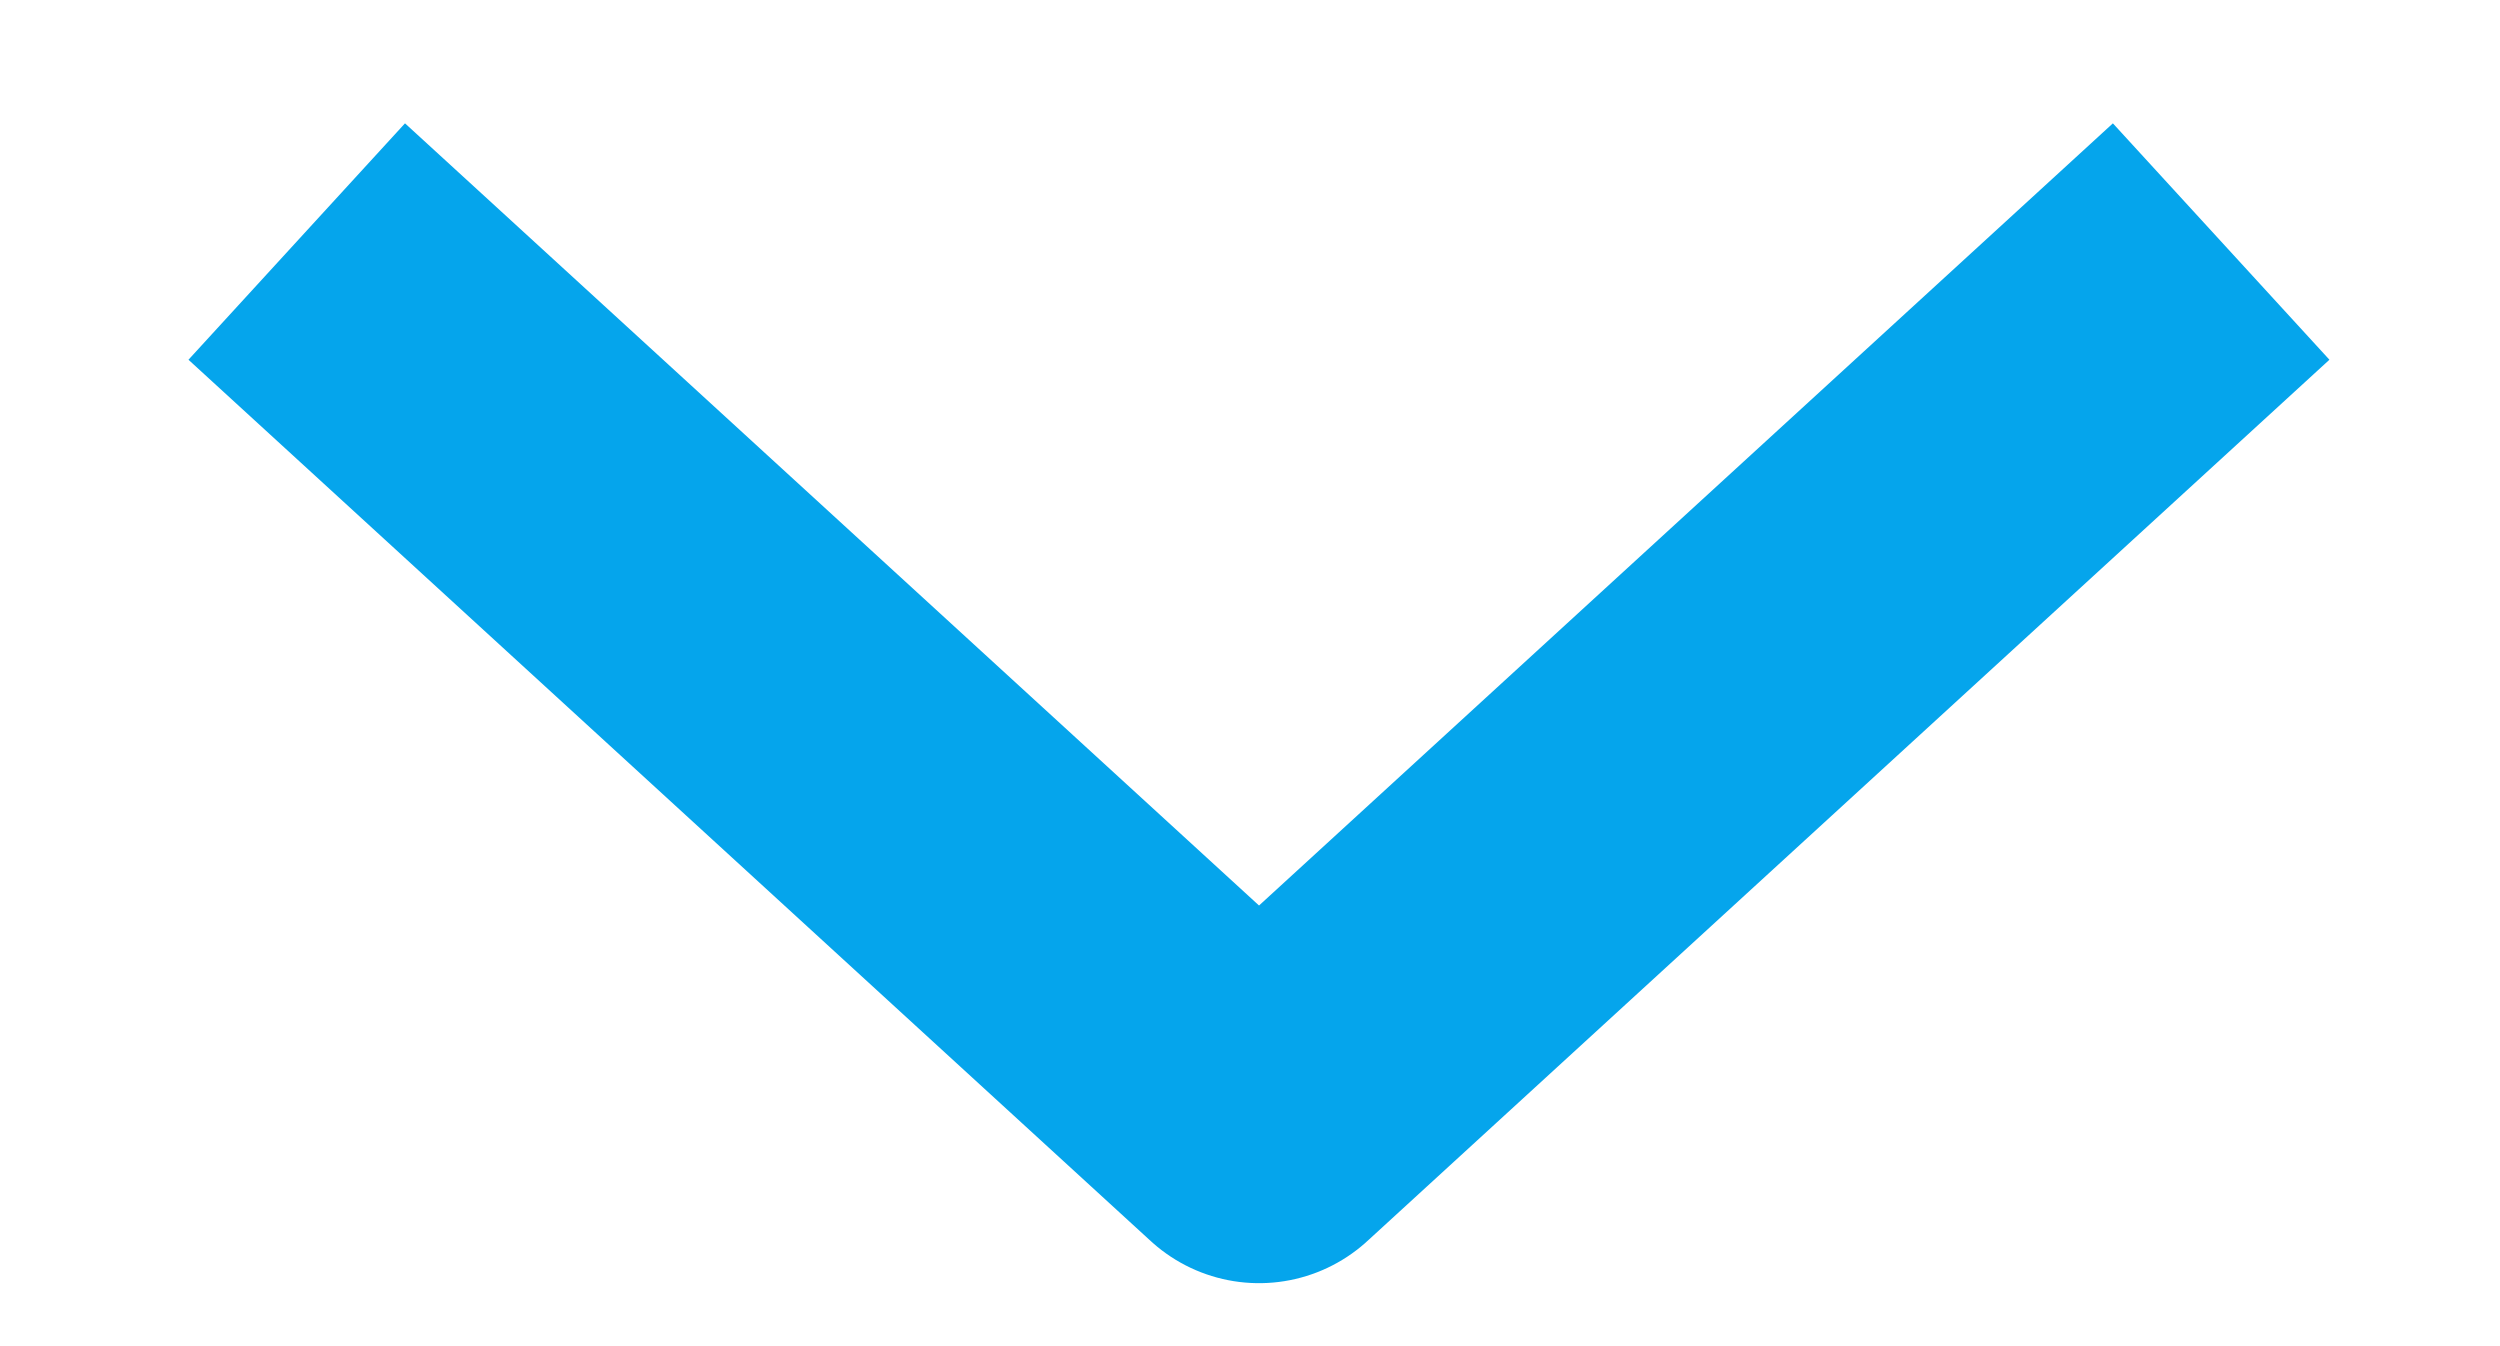
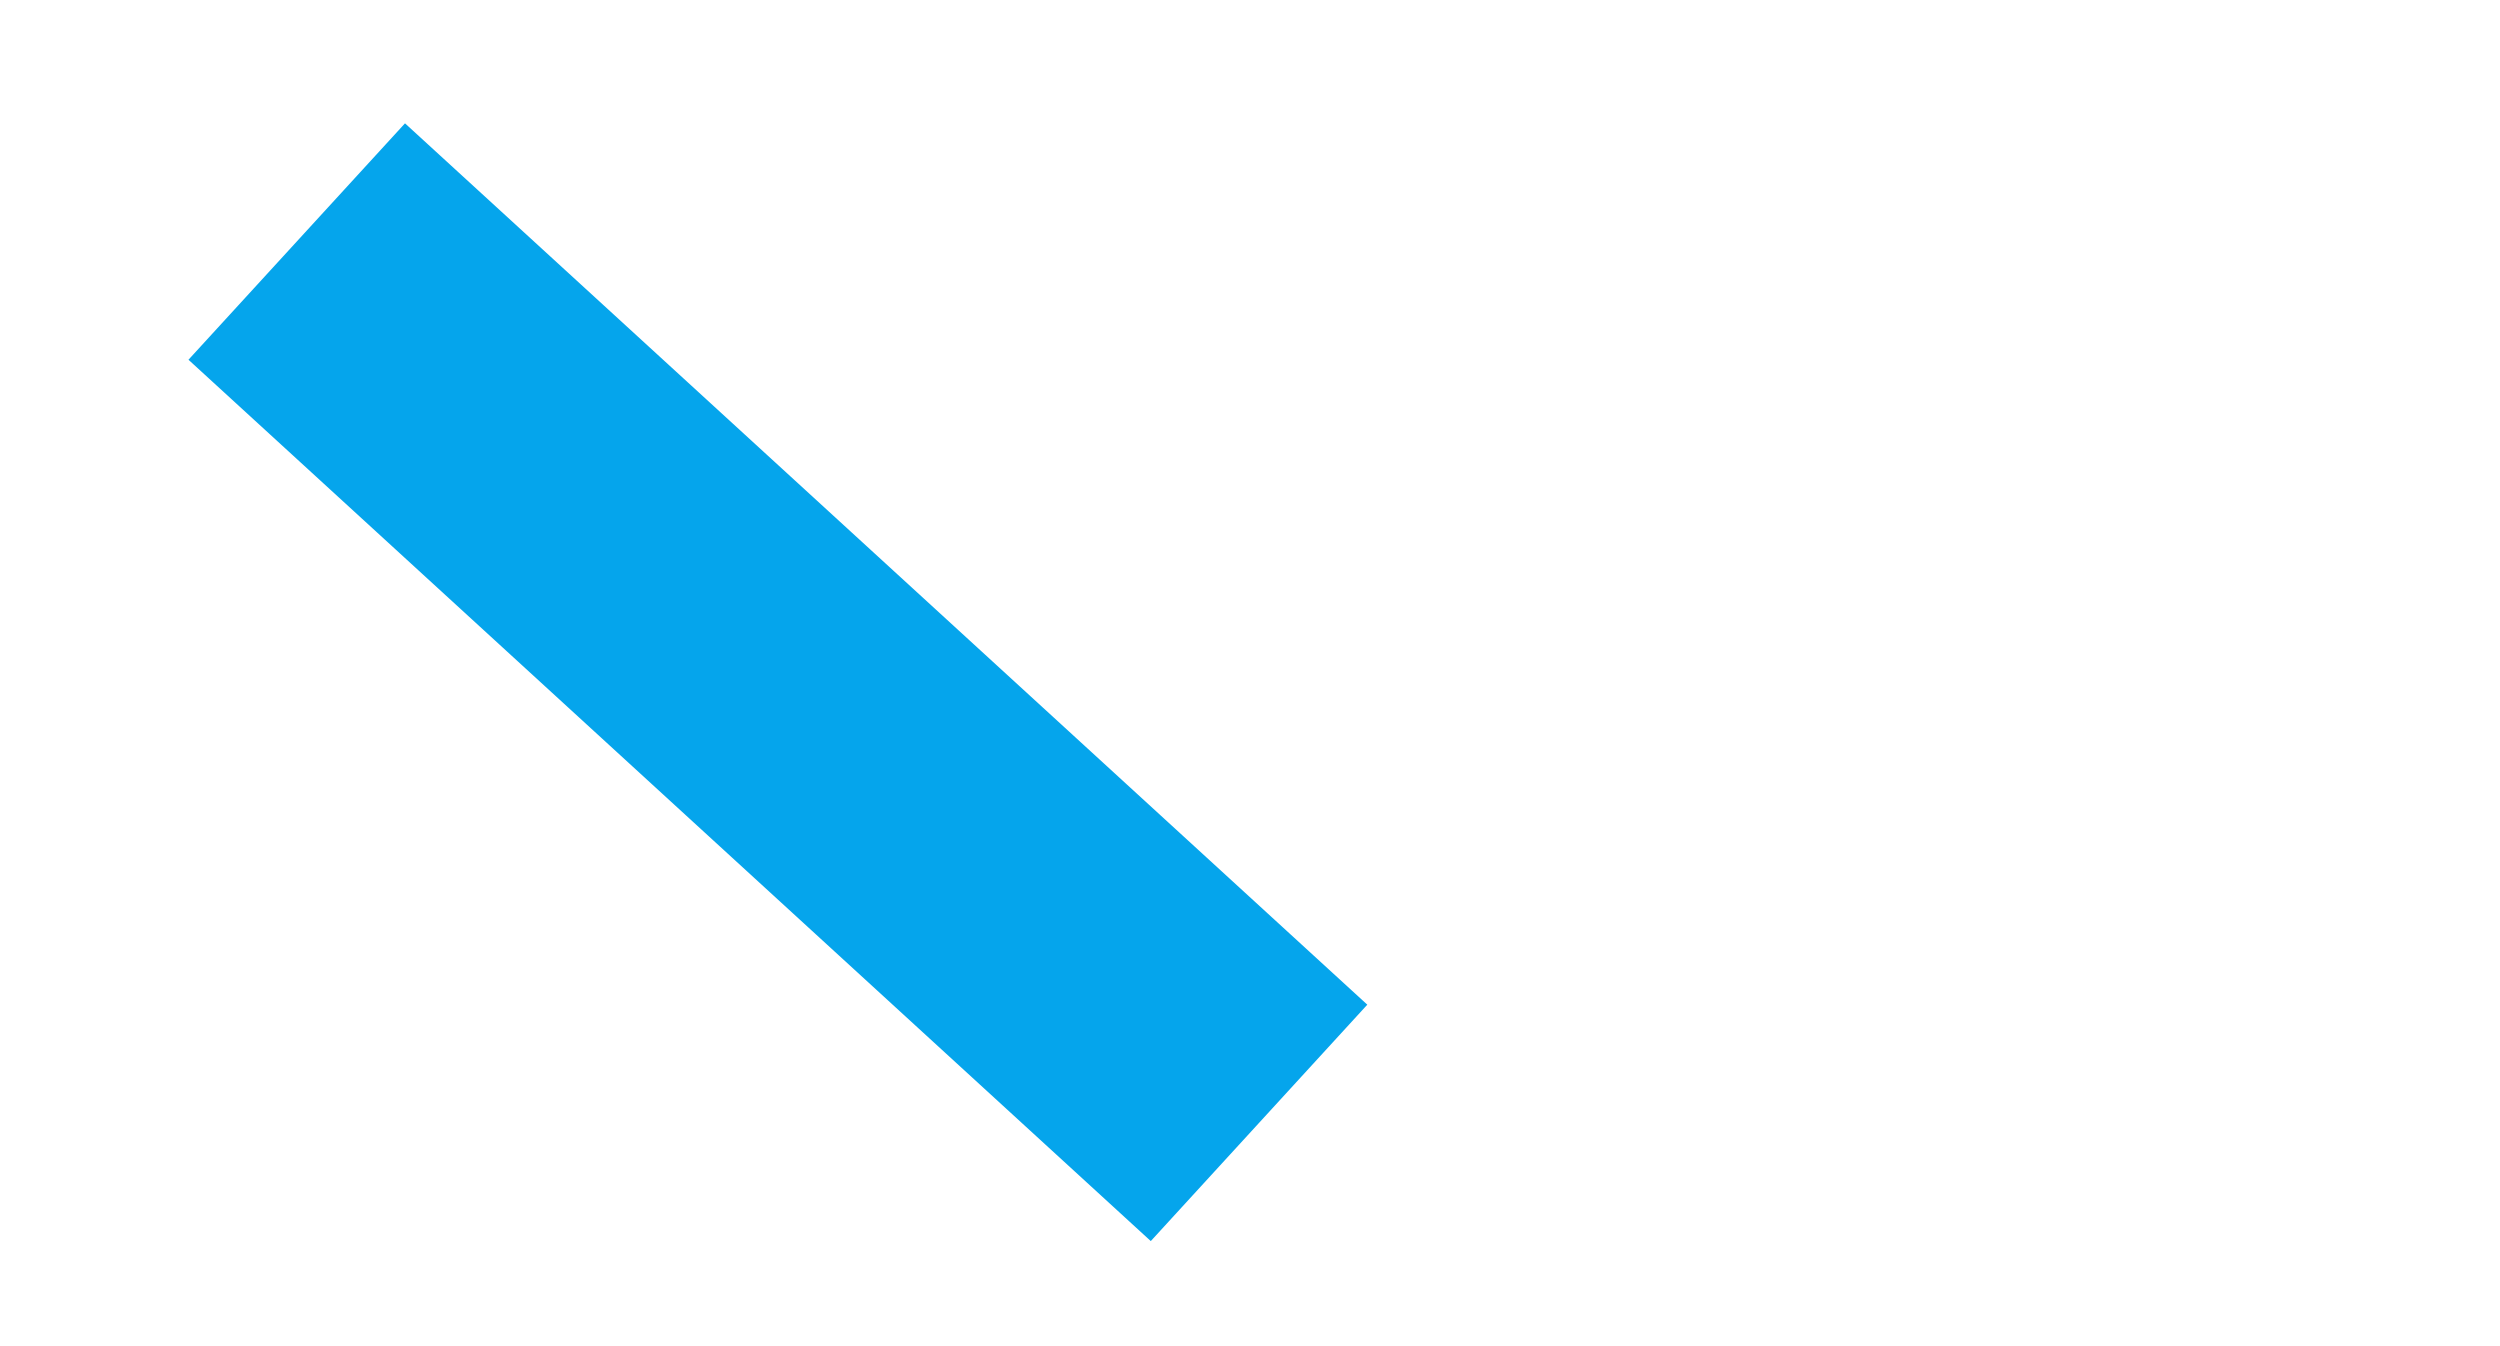
<svg xmlns="http://www.w3.org/2000/svg" width="13" height="7" viewBox="0 0 13 7" fill="none">
-   <path d="M1.543 1.256L6.547 5.839L11.55 1.256" stroke="#05A5EC" stroke-width="1.667" stroke-linejoin="round" />
+   <path d="M1.543 1.256L6.547 5.839" stroke="#05A5EC" stroke-width="1.667" stroke-linejoin="round" />
</svg>